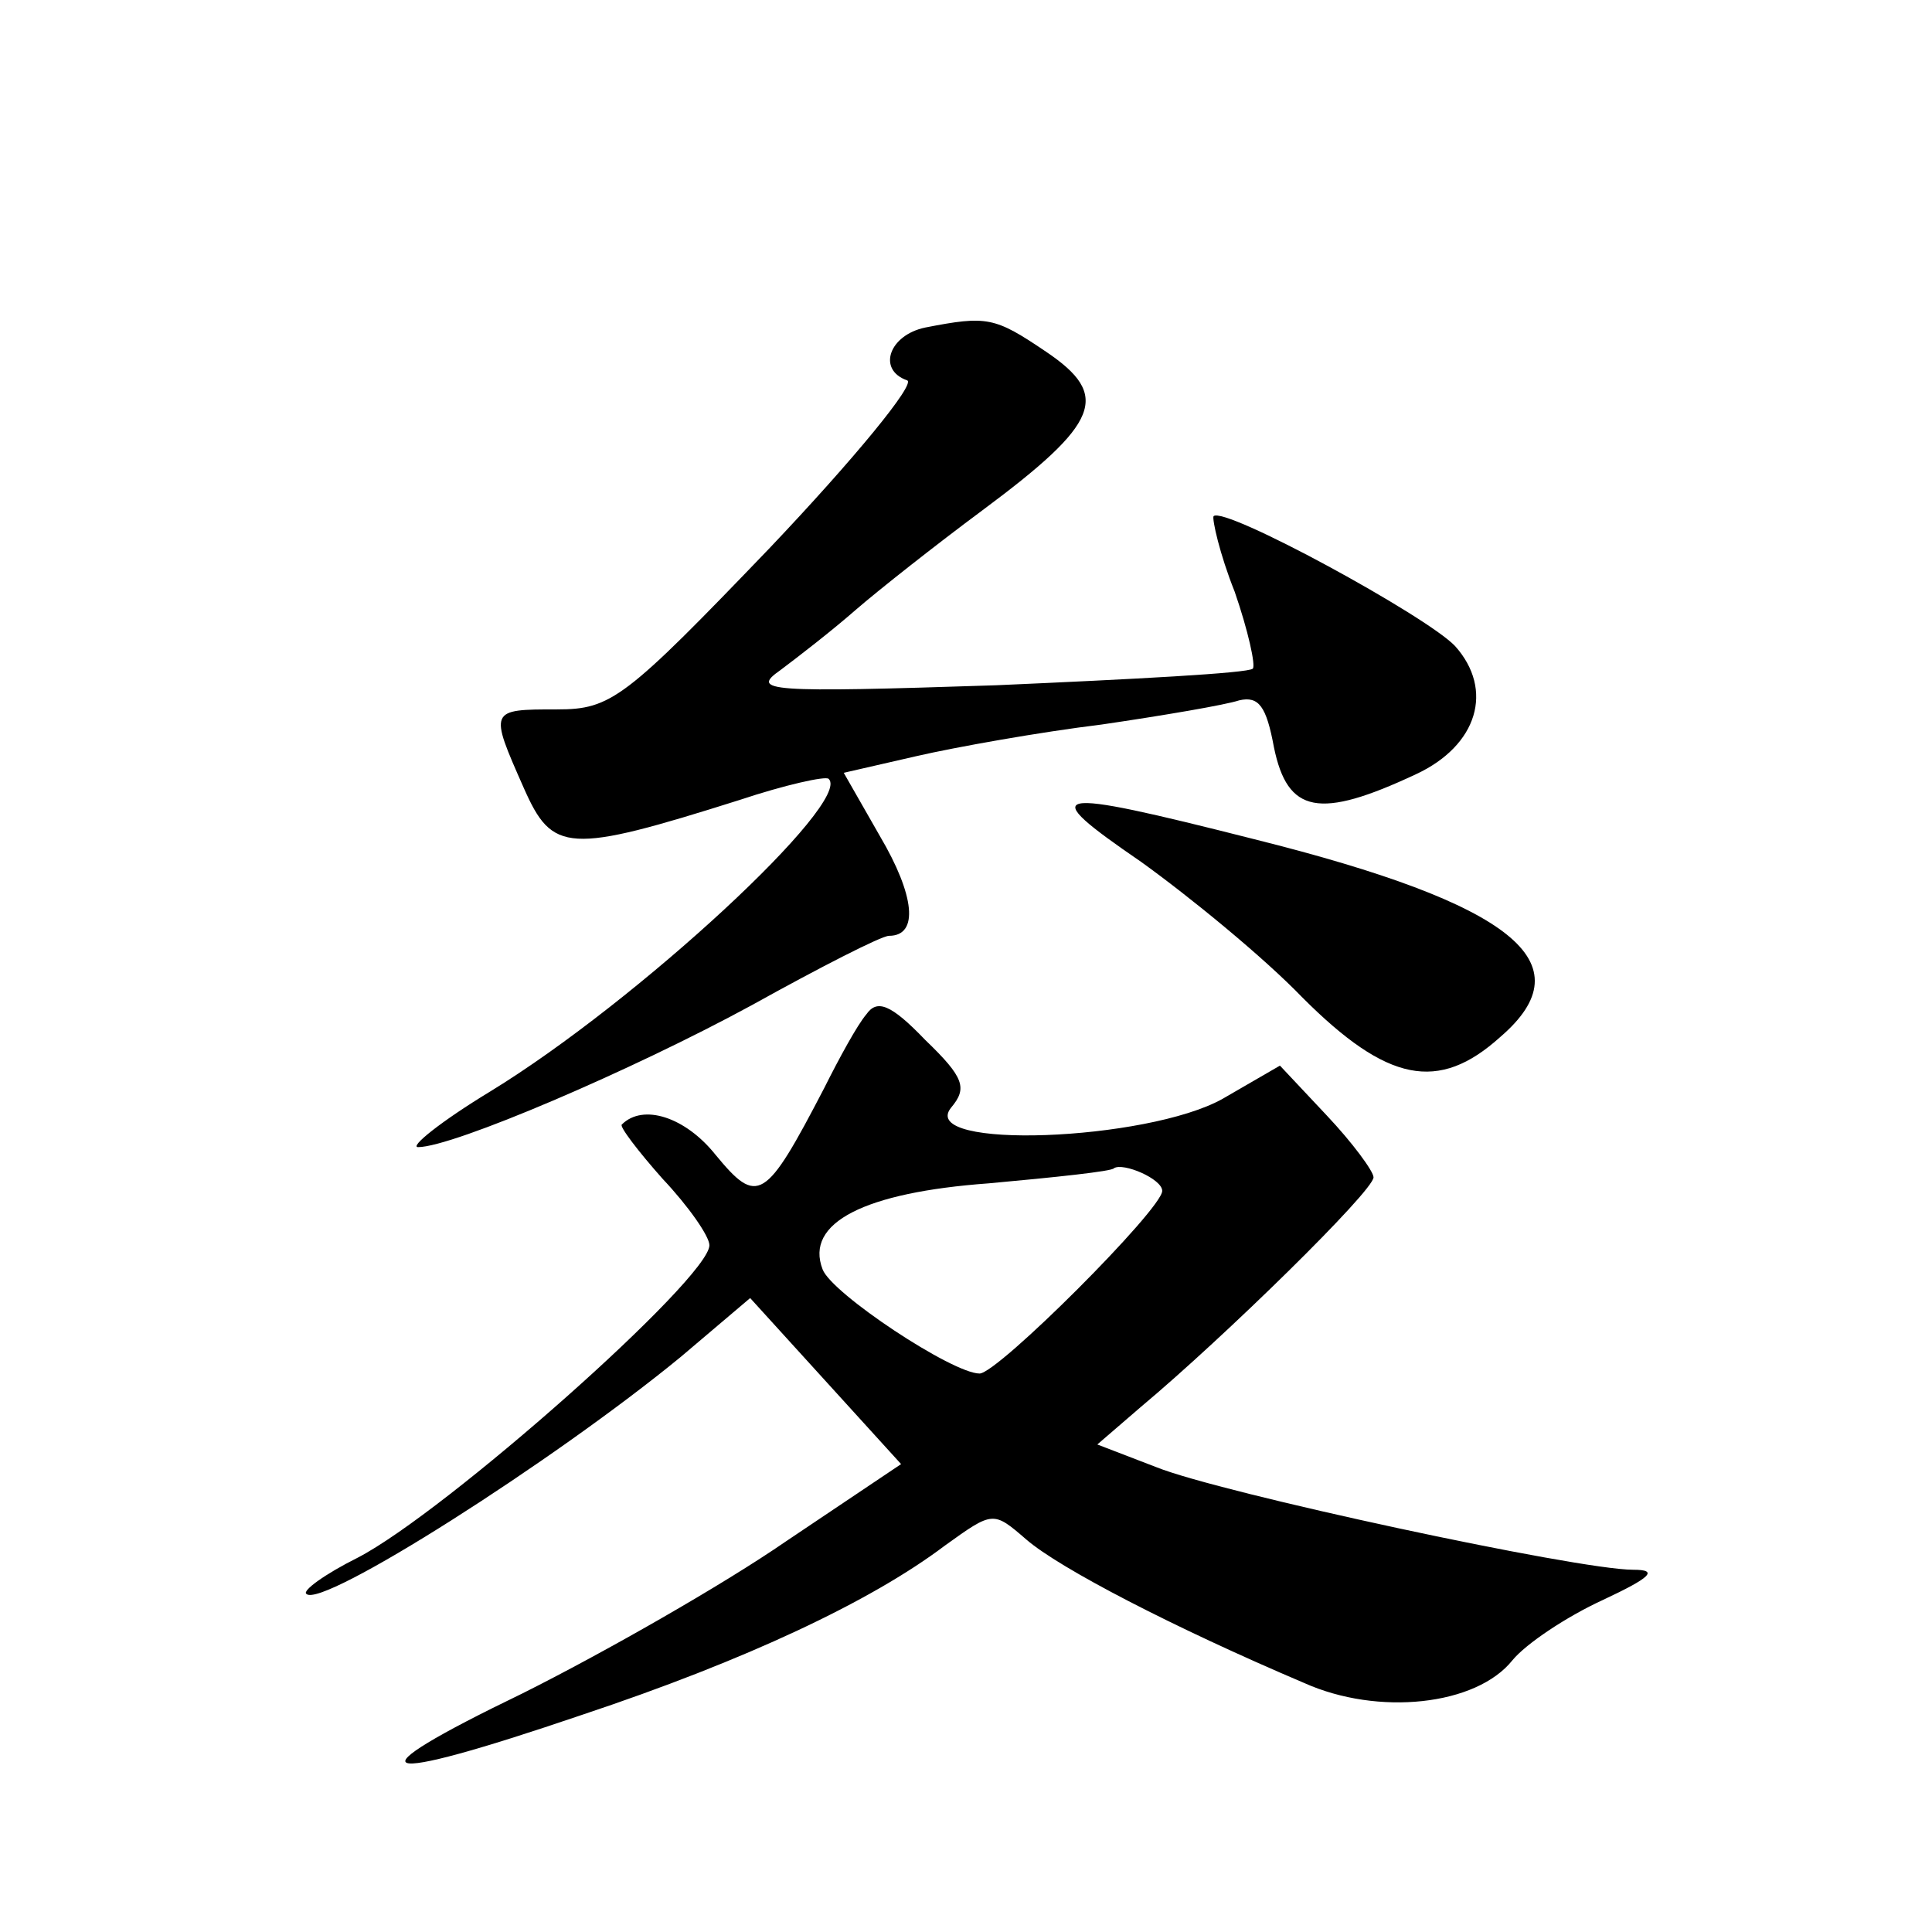
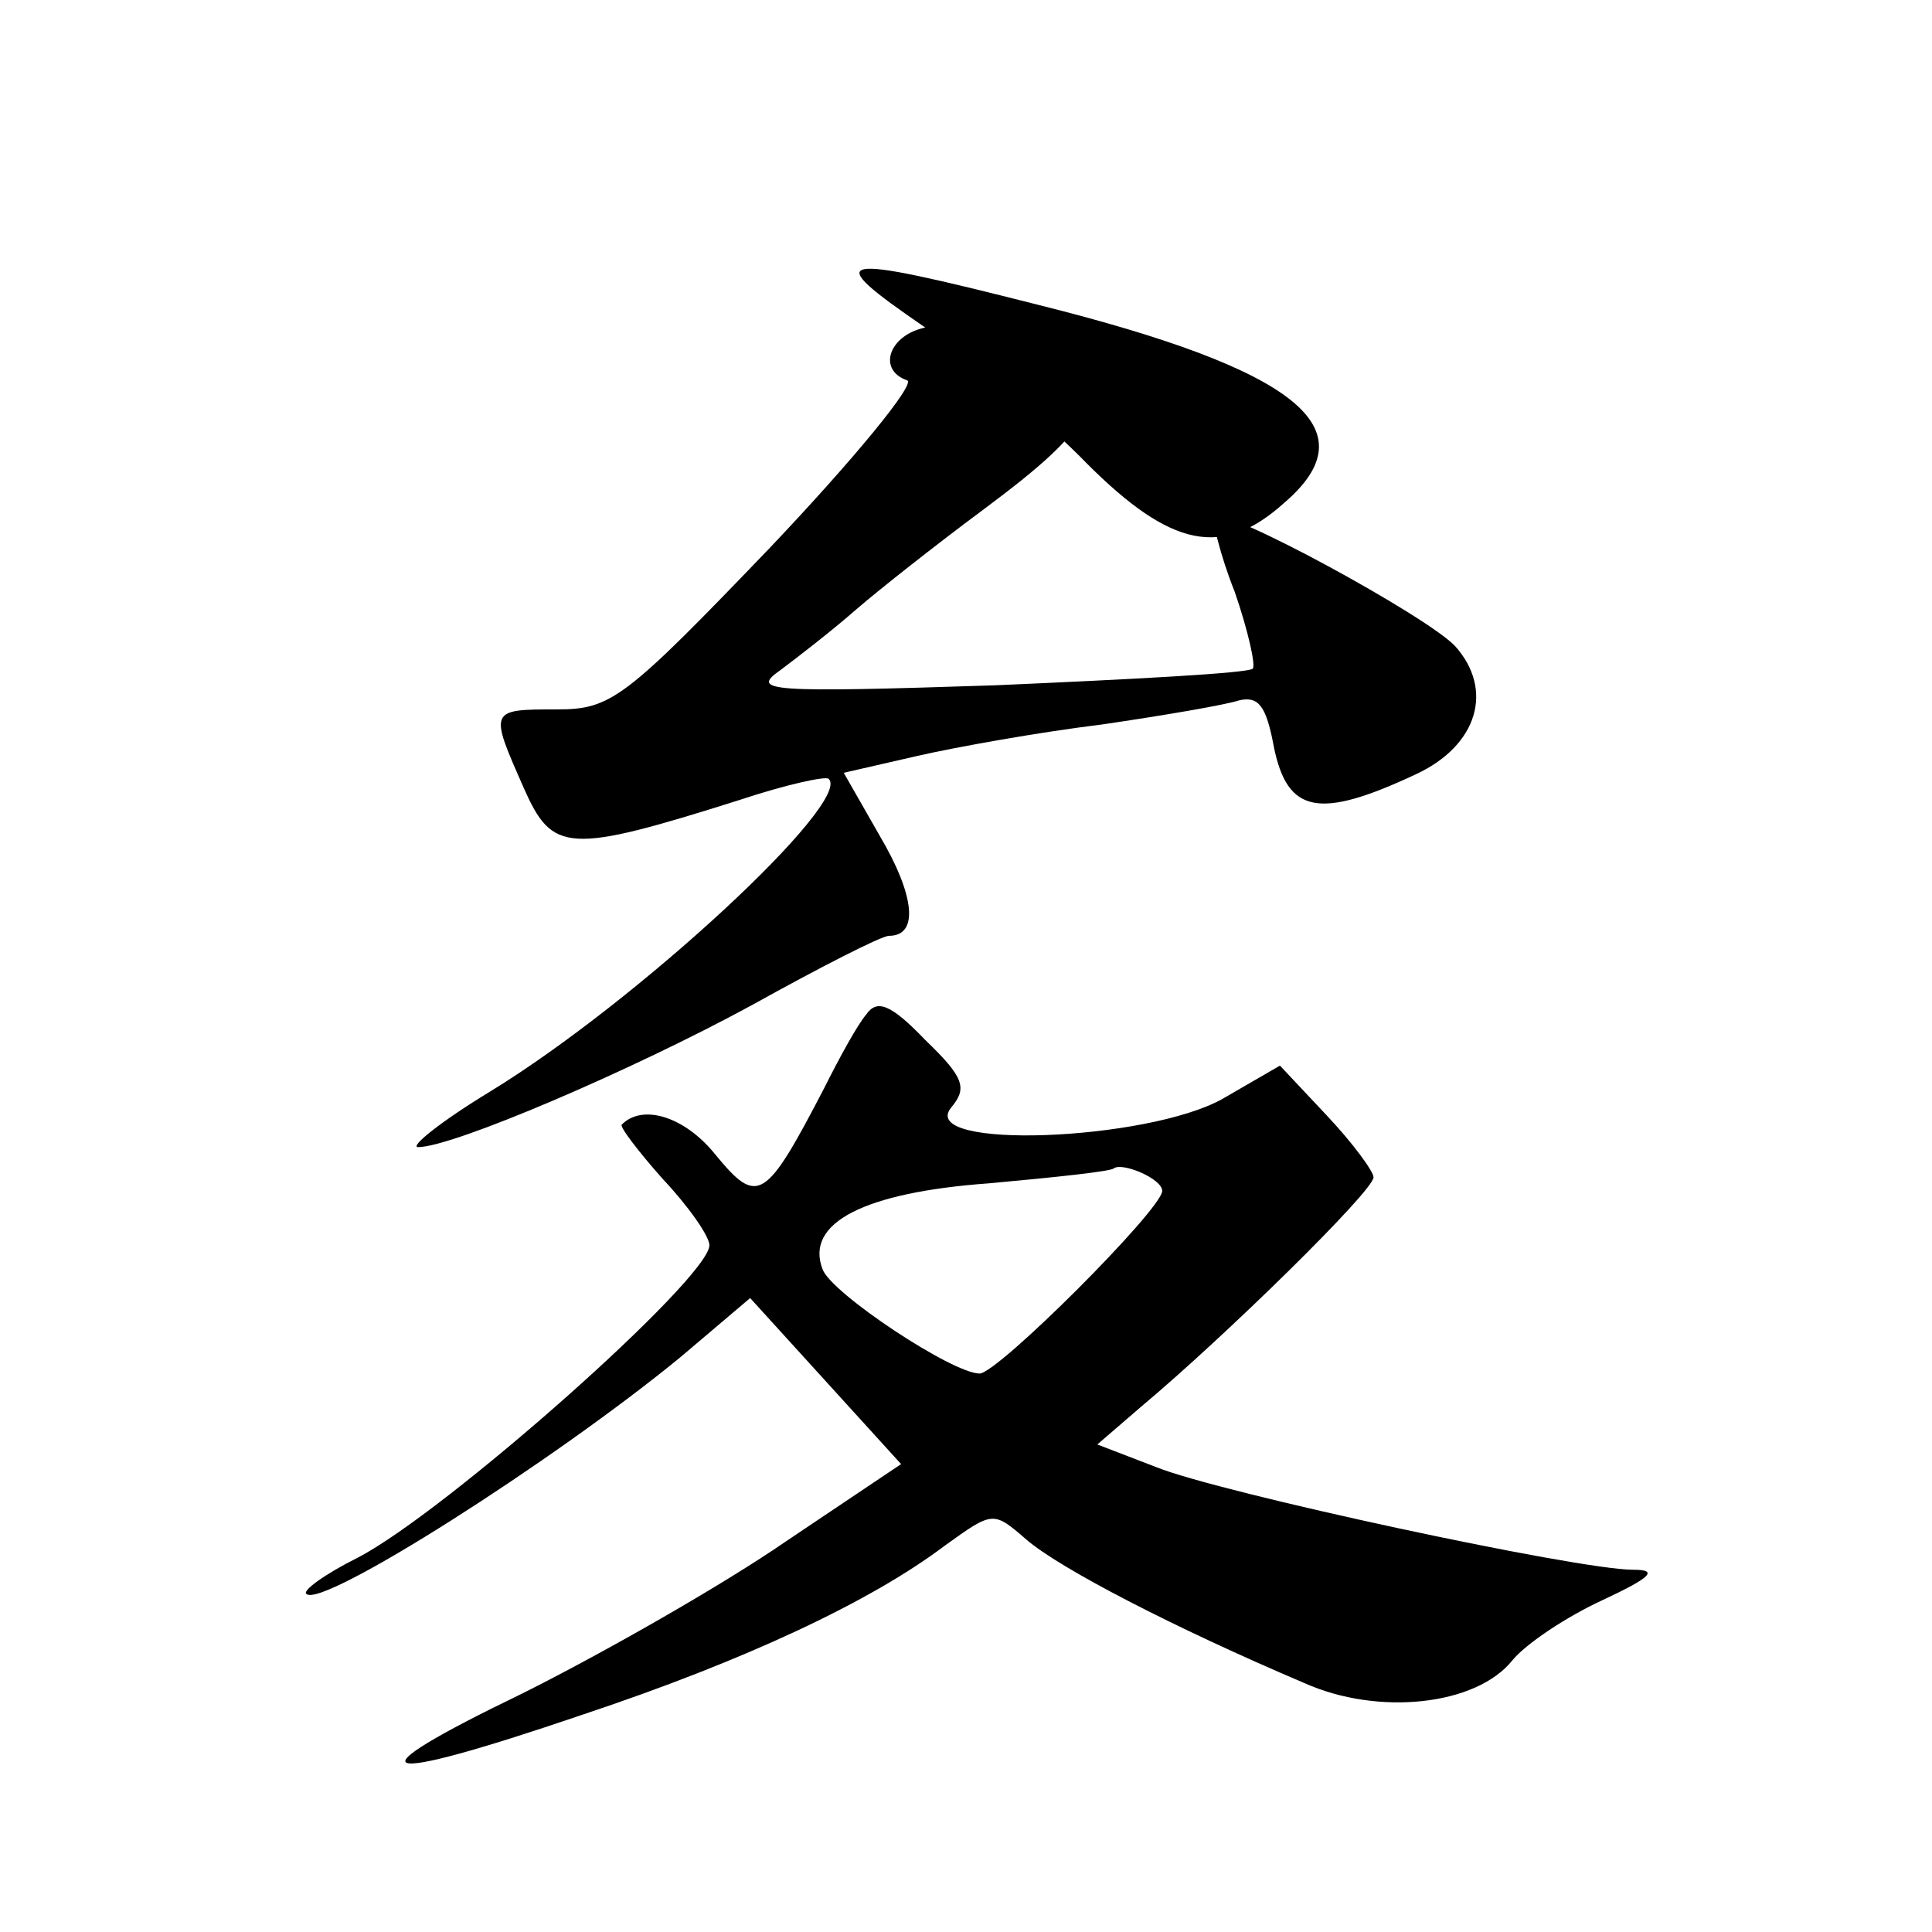
<svg xmlns="http://www.w3.org/2000/svg" version="1.0" width="128pt" height="128pt" viewBox="0 0 128 128" preserveAspectRatio="xMidYMid meet">
  <g transform="translate(0,128) scale(0.1,-0.1)" fill="#0" stroke="none">
-     <path d="M613 1063 c-24 -5 -32 -28 -12 -35 6 -2 -35 -52 -91 -111 -96 -100 -105 -107 -141 -107 -45 0 -45 0 -22 -52 19 -43 29 -44 143 -8 30 10 57 16 59 14 16 -15 -126 -147 -224 -207 -33 -20 -54 -37 -48 -37 23 0 142 51 221 94 45 25 86 46 91 46 20 0 17 27 -6 66 l-24 42 48 11 c26 6 82 16 123 21 41 6 82 13 91 16 13 3 18 -4 23 -31 9 -44 30 -48 94 -18 41 19 52 56 26 85 -19 20 -153 93 -160 86 -1 -2 4 -25 14 -50 9 -26 14 -49 12 -51 -3 -3 -79 -7 -170 -11 -152 -5 -163 -4 -143 10 12 9 34 26 50 40 15 13 53 43 84 66 78 58 85 76 42 105 -34 23 -39 24 -80 16z M756 709 c32 -23 81 -63 107 -90 56 -56 90 -63 131 -26 57 49 9 88 -163 131 -138 35 -145 33 -75 -15z M574 608 c-6 -7 -18 -29 -28 -49 -39 -75 -44 -78 -72 -44 -20 25 -48 34 -62 20 -2 -1 11 -18 27 -36 17 -18 31 -38 31 -44 0 -22 -175 -177 -233 -207 -22 -11 -37 -22 -34 -24 10 -10 164 88 248 157 l46 39 50 -55 50 -55 -76 -51 c-42 -29 -121 -74 -175 -101 -116 -56 -101 -62 40 -14 108 36 191 75 240 112 32 23 32 23 54 4 22 -19 97 -58 184 -95 49 -22 114 -15 138 15 9 11 36 29 60 40 32 15 37 20 20 20 -37 0 -274 51 -316 68 l-39 15 29 25 c55 46 154 143 154 152 0 4 -14 23 -31 41 l-31 33 -38 -22 c-50 -28 -202 -34 -180 -6 11 13 9 20 -17 45 -23 24 -32 27 -39 17z m196 -117 c0 -12 -109 -121 -121 -121 -18 0 -98 53 -104 69 -12 31 28 51 110 57 44 4 82 8 83 10 6 4 32 -7 32 -15z" />
+     <path d="M613 1063 c-24 -5 -32 -28 -12 -35 6 -2 -35 -52 -91 -111 -96 -100 -105 -107 -141 -107 -45 0 -45 0 -22 -52 19 -43 29 -44 143 -8 30 10 57 16 59 14 16 -15 -126 -147 -224 -207 -33 -20 -54 -37 -48 -37 23 0 142 51 221 94 45 25 86 46 91 46 20 0 17 27 -6 66 l-24 42 48 11 c26 6 82 16 123 21 41 6 82 13 91 16 13 3 18 -4 23 -31 9 -44 30 -48 94 -18 41 19 52 56 26 85 -19 20 -153 93 -160 86 -1 -2 4 -25 14 -50 9 -26 14 -49 12 -51 -3 -3 -79 -7 -170 -11 -152 -5 -163 -4 -143 10 12 9 34 26 50 40 15 13 53 43 84 66 78 58 85 76 42 105 -34 23 -39 24 -80 16z c32 -23 81 -63 107 -90 56 -56 90 -63 131 -26 57 49 9 88 -163 131 -138 35 -145 33 -75 -15z M574 608 c-6 -7 -18 -29 -28 -49 -39 -75 -44 -78 -72 -44 -20 25 -48 34 -62 20 -2 -1 11 -18 27 -36 17 -18 31 -38 31 -44 0 -22 -175 -177 -233 -207 -22 -11 -37 -22 -34 -24 10 -10 164 88 248 157 l46 39 50 -55 50 -55 -76 -51 c-42 -29 -121 -74 -175 -101 -116 -56 -101 -62 40 -14 108 36 191 75 240 112 32 23 32 23 54 4 22 -19 97 -58 184 -95 49 -22 114 -15 138 15 9 11 36 29 60 40 32 15 37 20 20 20 -37 0 -274 51 -316 68 l-39 15 29 25 c55 46 154 143 154 152 0 4 -14 23 -31 41 l-31 33 -38 -22 c-50 -28 -202 -34 -180 -6 11 13 9 20 -17 45 -23 24 -32 27 -39 17z m196 -117 c0 -12 -109 -121 -121 -121 -18 0 -98 53 -104 69 -12 31 28 51 110 57 44 4 82 8 83 10 6 4 32 -7 32 -15z" />
  </g>
</svg>